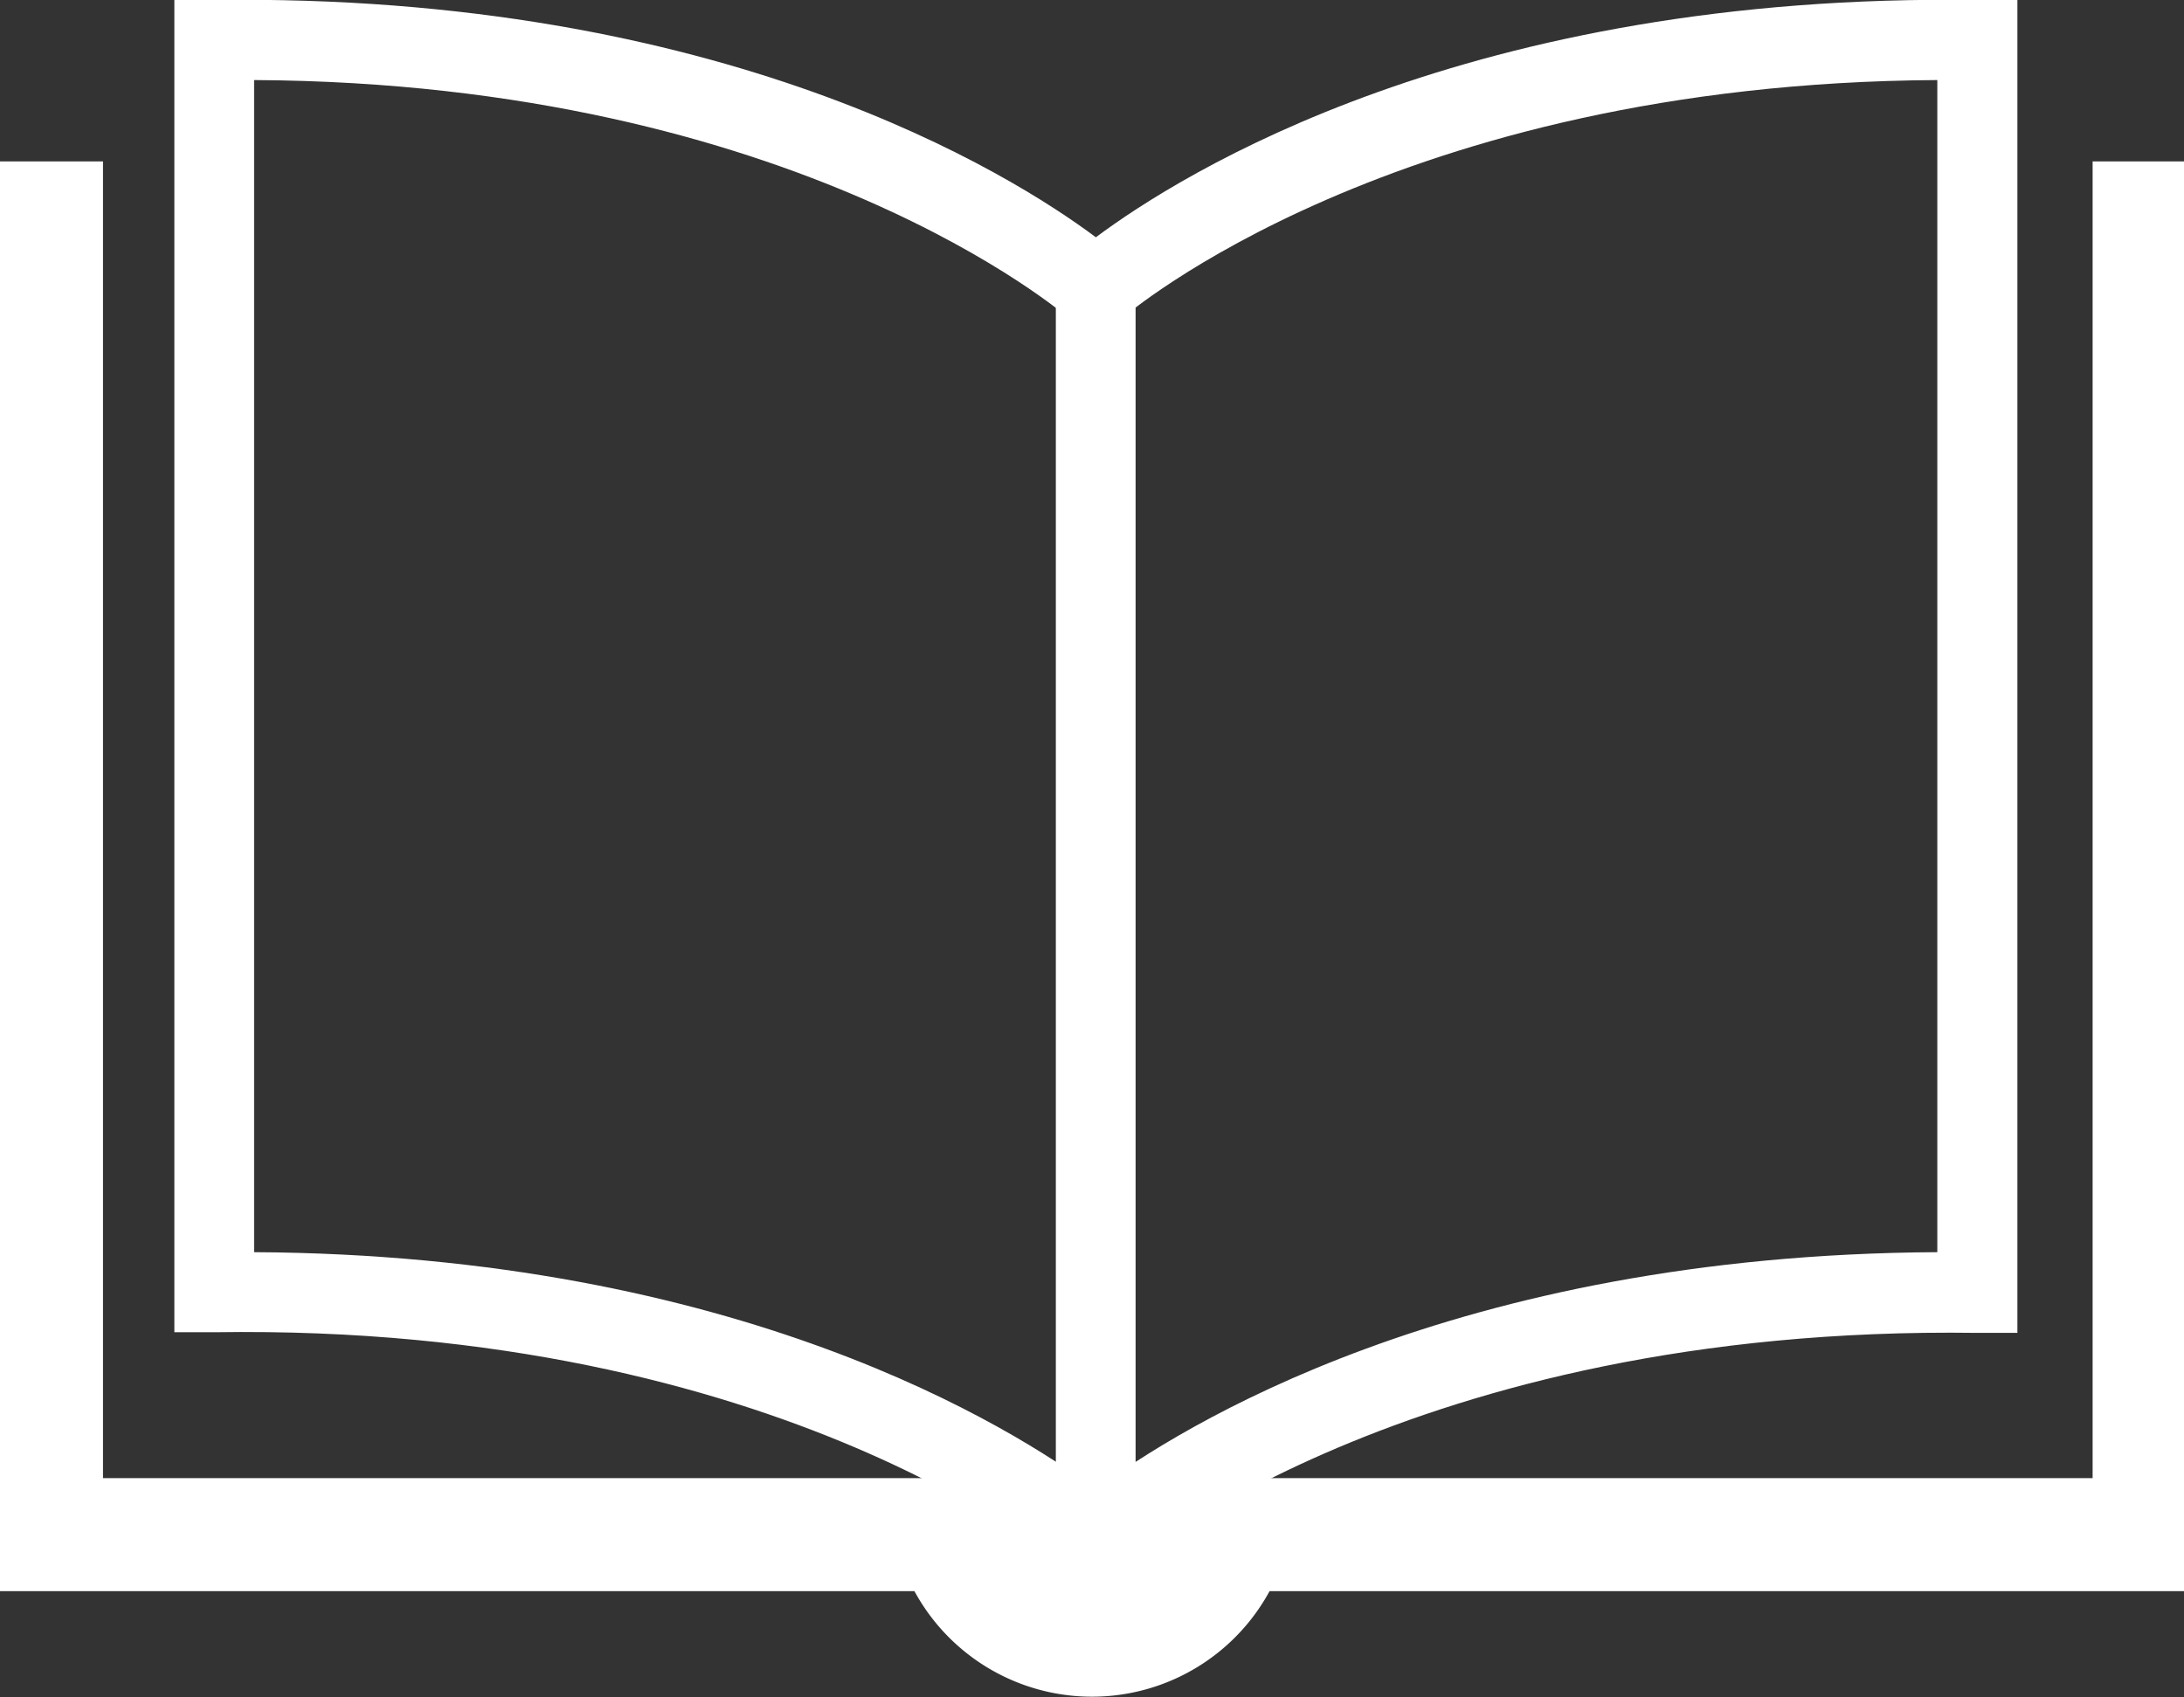
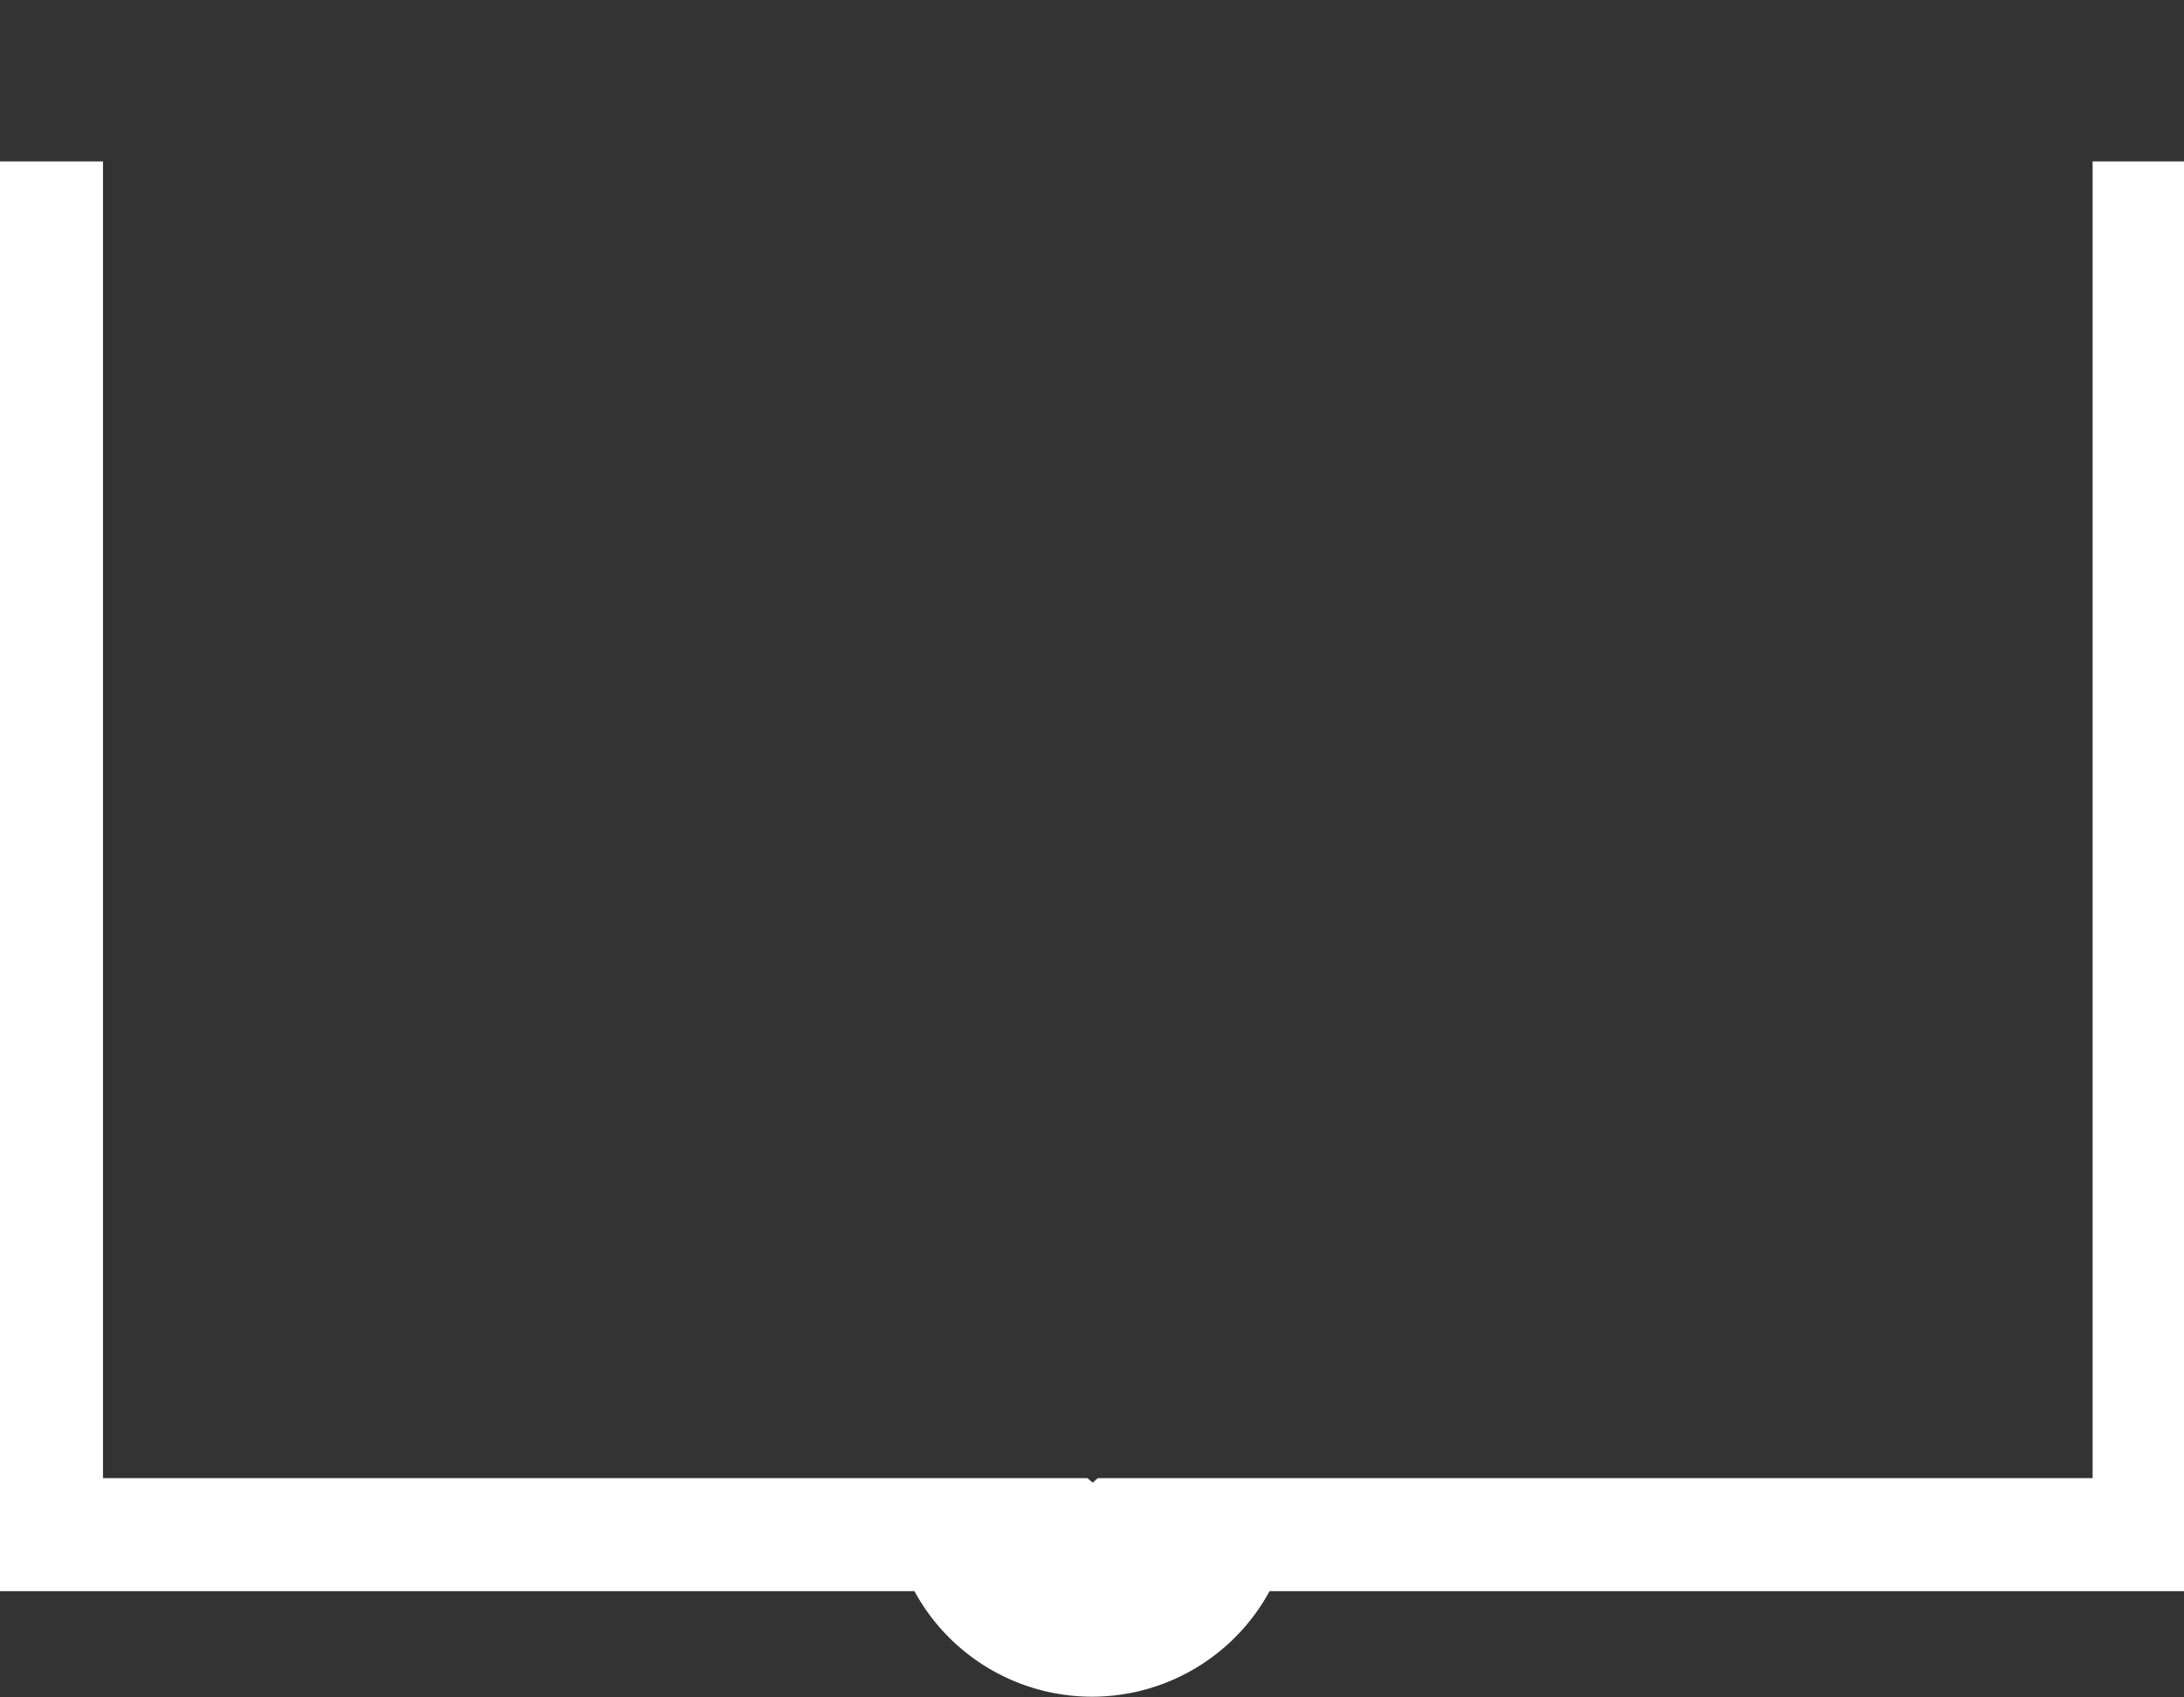
<svg xmlns="http://www.w3.org/2000/svg" viewBox="0 0 67.64 52.57">
  <rect x="0" y="0" width="67.64" height="52.57" fill="#333333" stroke="none" />
  <defs>
    <style>.cls-1{fill:#fff;}</style>
  </defs>
  <title>book_icon</title>
  <g id="Layer_2" data-name="Layer 2">
    <g id="_1" data-name=" 1">
-       <path class="cls-1" d="M33.93,49.38l-.82-.73C33,48.57,24.3,41,6.65,41.27l-1.25,0V0L6.61,0C22.37-.22,31.3,5.38,33.94,7.35,36.58,5.38,45.49-.23,61.26,0l1.22,0V41.29l-1.25,0c-17.65-.25-26.38,7.3-26.47,7.38ZM7.87,38.79c15,.08,23.5,5.44,26.07,7.35C36.51,44.23,45,38.87,60,38.79V2.48c-16.84.1-25.16,7.31-25.25,7.38l-.82.73-.82-.73C33,9.78,24.7,2.57,7.87,2.48Z" />
-       <rect class="cls-1" x="32.7" y="8.93" width="2.47" height="38.79" />
-       <path class="cls-1" d="M64.81,5V45.79H34l-.16.14-.16-.14H3.19V5H0V49.29H28.32a6.26,6.26,0,0,0,11,0H67.64V5Z" />
+       <path class="cls-1" d="M64.81,5V45.79H34l-.16.14-.16-.14H3.19V5H0V49.29H28.32a6.26,6.26,0,0,0,11,0H67.64V5" />
    </g>
  </g>
</svg>